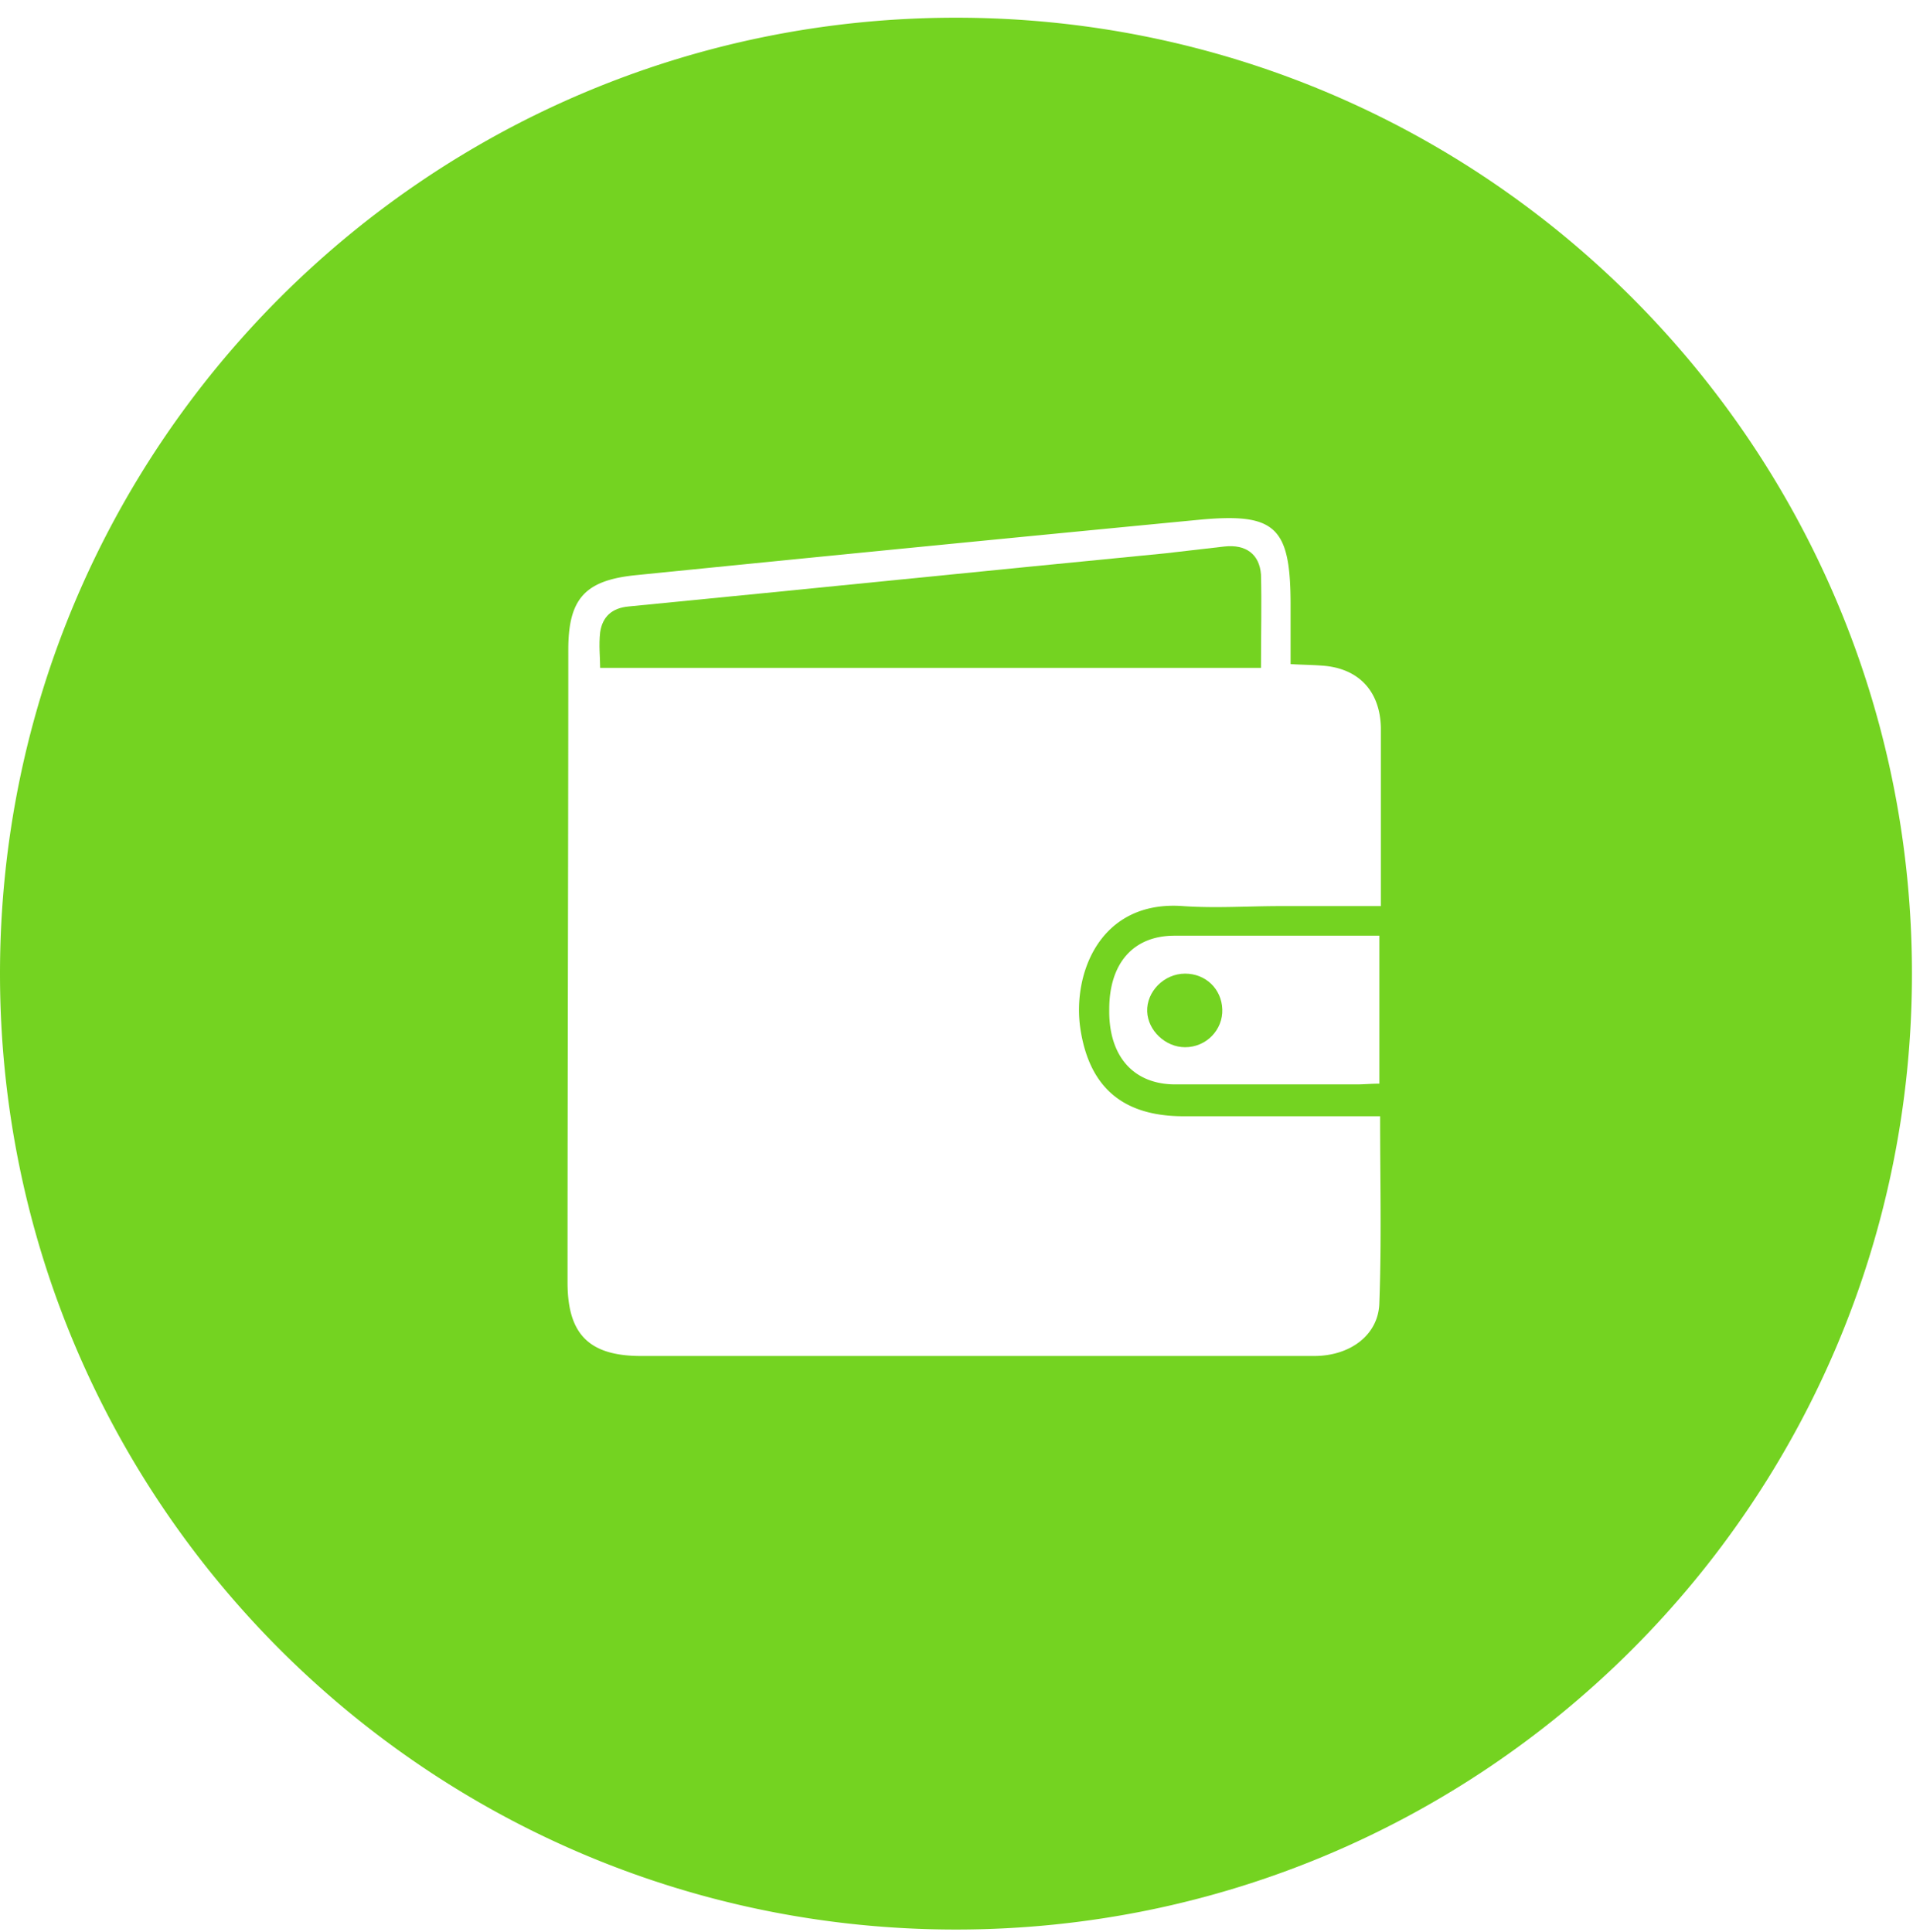
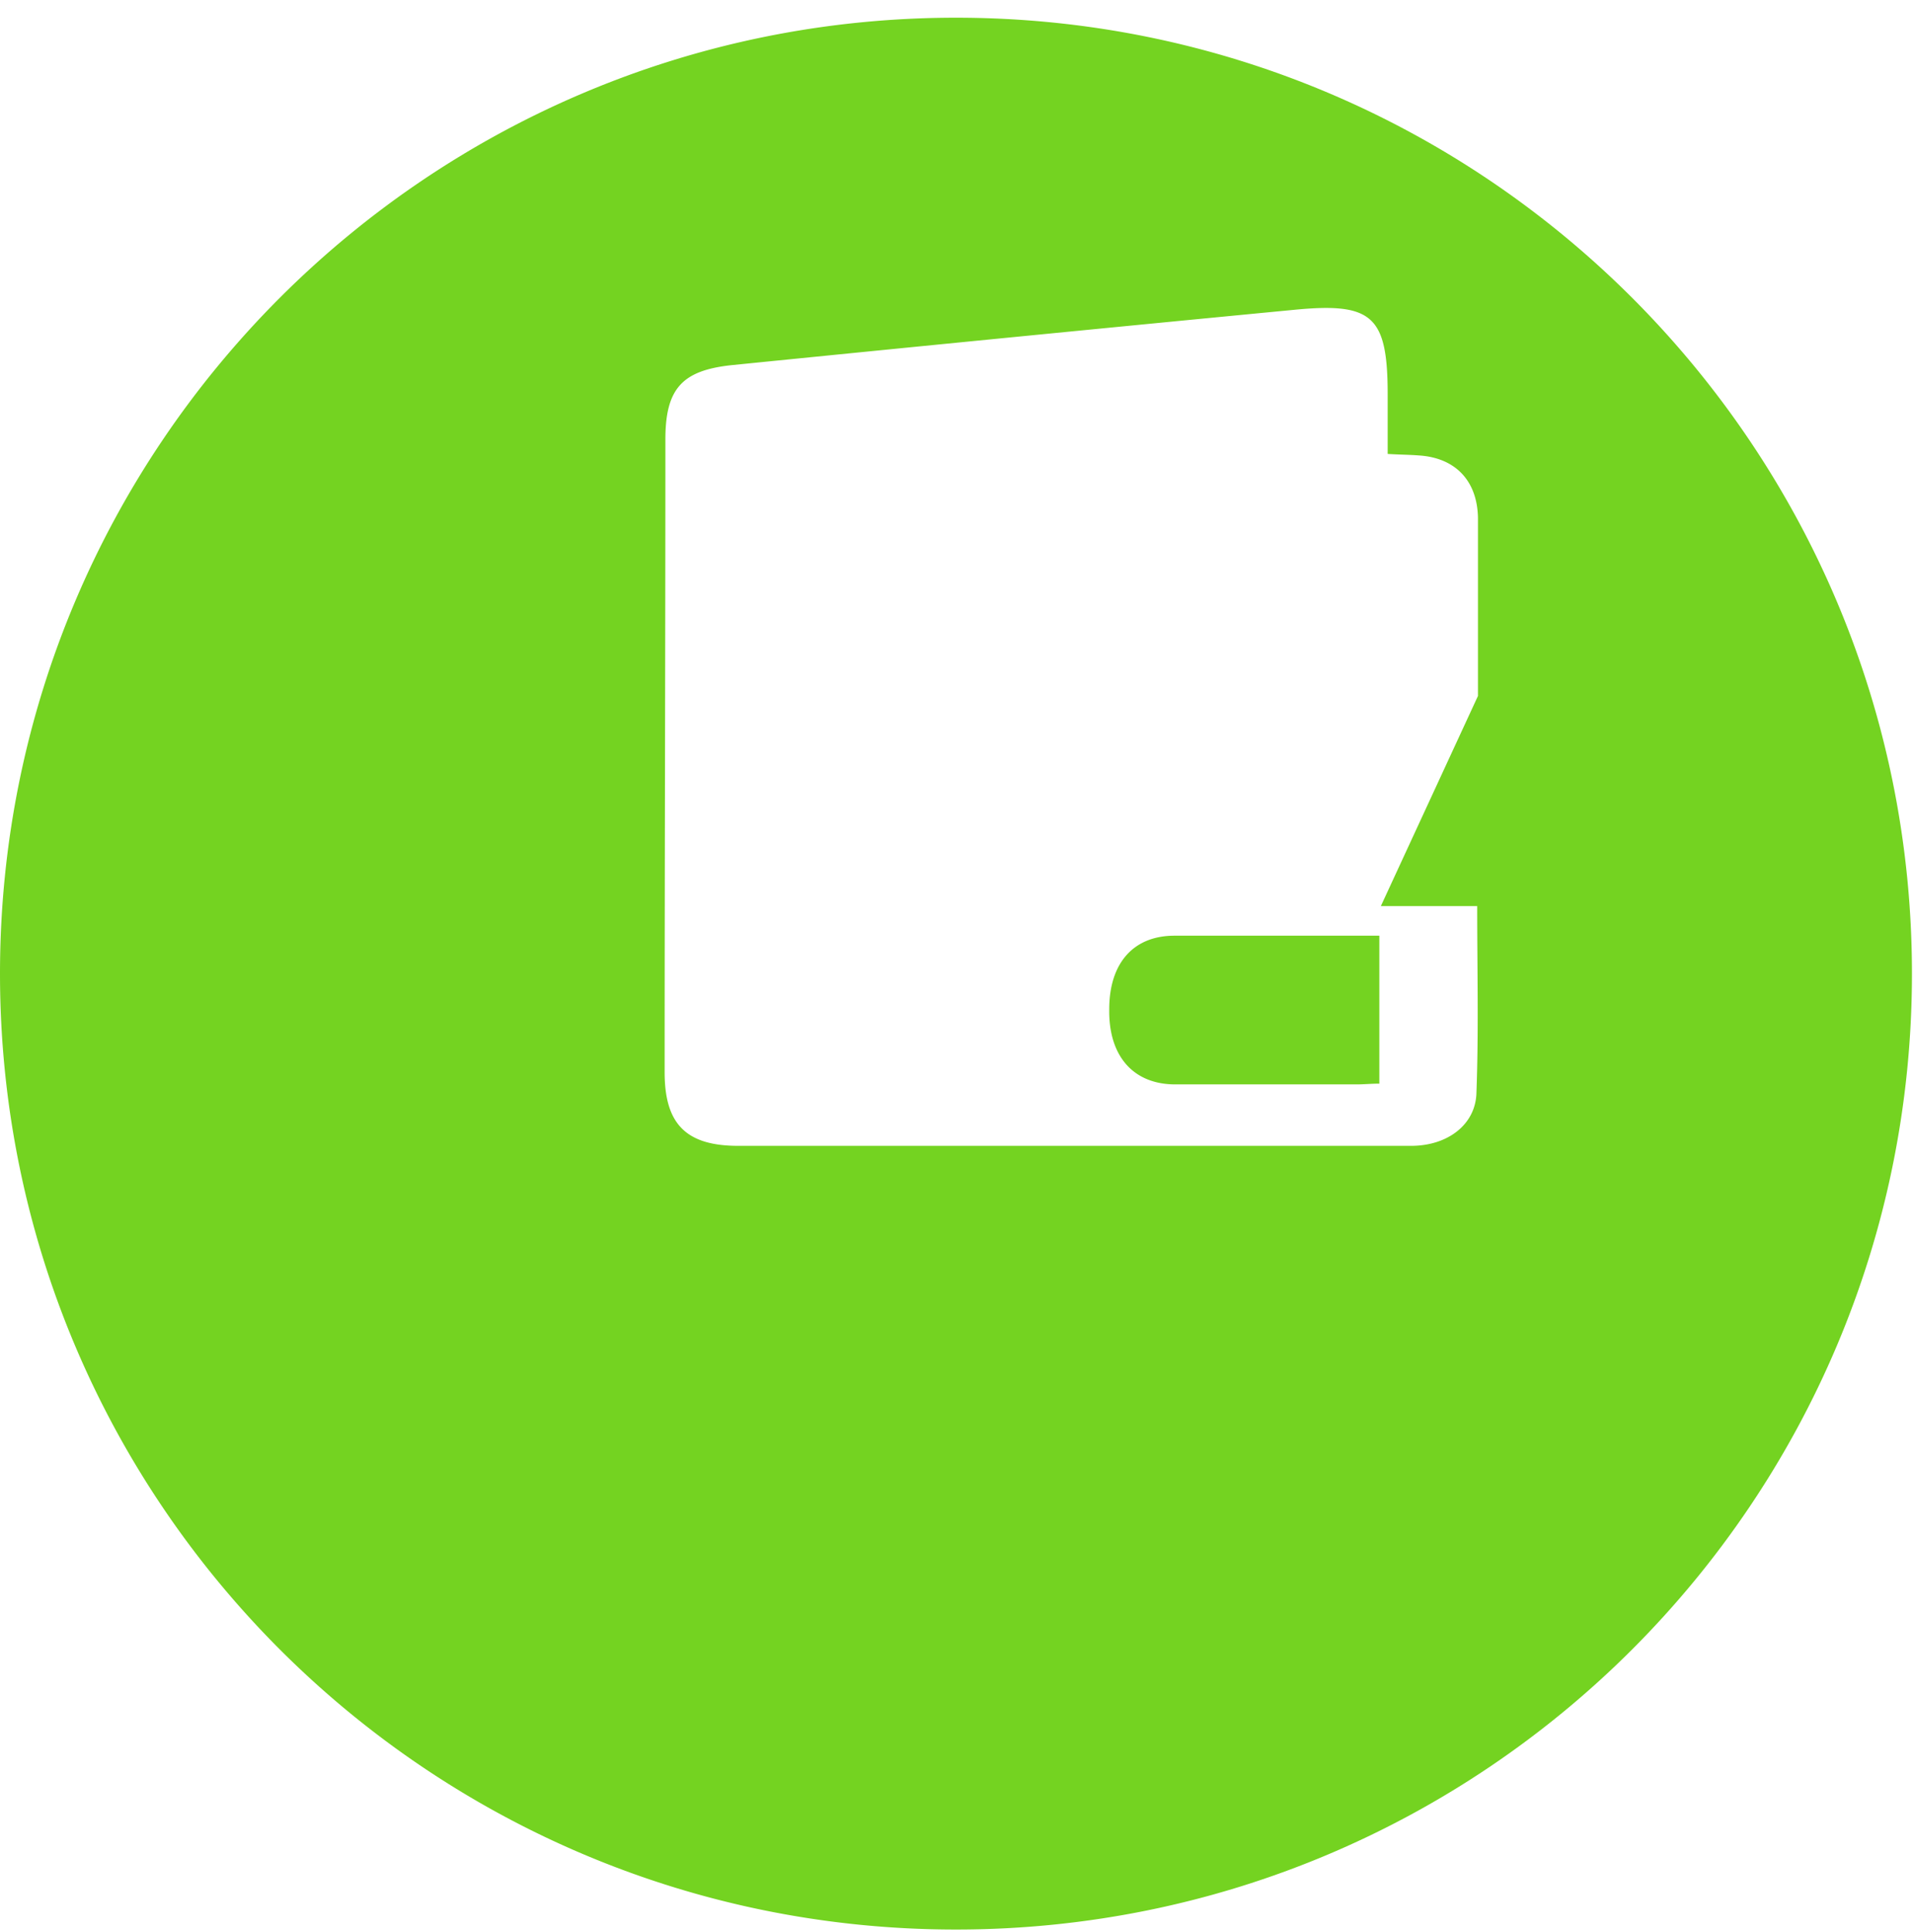
<svg xmlns="http://www.w3.org/2000/svg" fill="none" height="103" width="102">
  <g fill="#74d321">
    <path d="m63.19 51.917c-1.133 0-2.064.97-2.023 2.022.04 1.012.97 1.902 2.023 1.902 1.132 0 2.022-.93 1.982-2.023-.04-1.092-.89-1.901-1.982-1.901z" />
-     <path d="m50.972.944c-28.156 0-50.972 22.817-50.972 50.973s22.816 50.972 50.972 50.972 50.972-22.816 50.972-50.972c0-28.157-22.816-50.973-50.972-50.973zm22.654 47.372h-5.34c-1.739 0-3.478.122-5.218 0-4.41-.323-5.906 3.6-5.461 6.554.485 3.155 2.306 4.652 5.502 4.652h10.477c0 3.439.081 6.675-.04 9.952-.04 1.699-1.538 2.832-3.48 2.832h-35.881c-2.792 0-3.924-1.174-3.924-3.924 0-11.247.04-22.493.04-33.74 0-2.71.89-3.68 3.52-3.964a6849.778 6849.778 0 0 1 30.017-2.953c4.166-.404 4.975.324 4.975 4.531v3.155c.607.04 1.133.04 1.66.081 1.94.122 3.114 1.335 3.154 3.318v9.506zm-.08 1.578v7.889c-.445 0-.81.04-1.214.04h-9.668c-2.226 0-3.56-1.497-3.52-4.005 0-2.468 1.294-3.924 3.479-3.924z" />
-     <path d="m65.293 29.141-3.155.364c-9.547.93-19.054 1.901-28.601 2.832-.93.08-1.416.566-1.537 1.375-.081.688 0 1.376 0 1.902h35.235c0-1.861.04-3.398 0-4.976-.08-1.093-.81-1.618-1.942-1.497z" />
+     <path d="m50.972.944c-28.156 0-50.972 22.817-50.972 50.973s22.816 50.972 50.972 50.972 50.972-22.816 50.972-50.972c0-28.157-22.816-50.973-50.972-50.973zm22.654 47.372h-5.34h10.477c0 3.439.081 6.675-.04 9.952-.04 1.699-1.538 2.832-3.48 2.832h-35.881c-2.792 0-3.924-1.174-3.924-3.924 0-11.247.04-22.493.04-33.74 0-2.71.89-3.68 3.52-3.964a6849.778 6849.778 0 0 1 30.017-2.953c4.166-.404 4.975.324 4.975 4.531v3.155c.607.04 1.133.04 1.66.081 1.94.122 3.114 1.335 3.154 3.318v9.506zm-.08 1.578v7.889c-.445 0-.81.04-1.214.04h-9.668c-2.226 0-3.56-1.497-3.52-4.005 0-2.468 1.294-3.924 3.479-3.924z" />
  </g>
</svg>